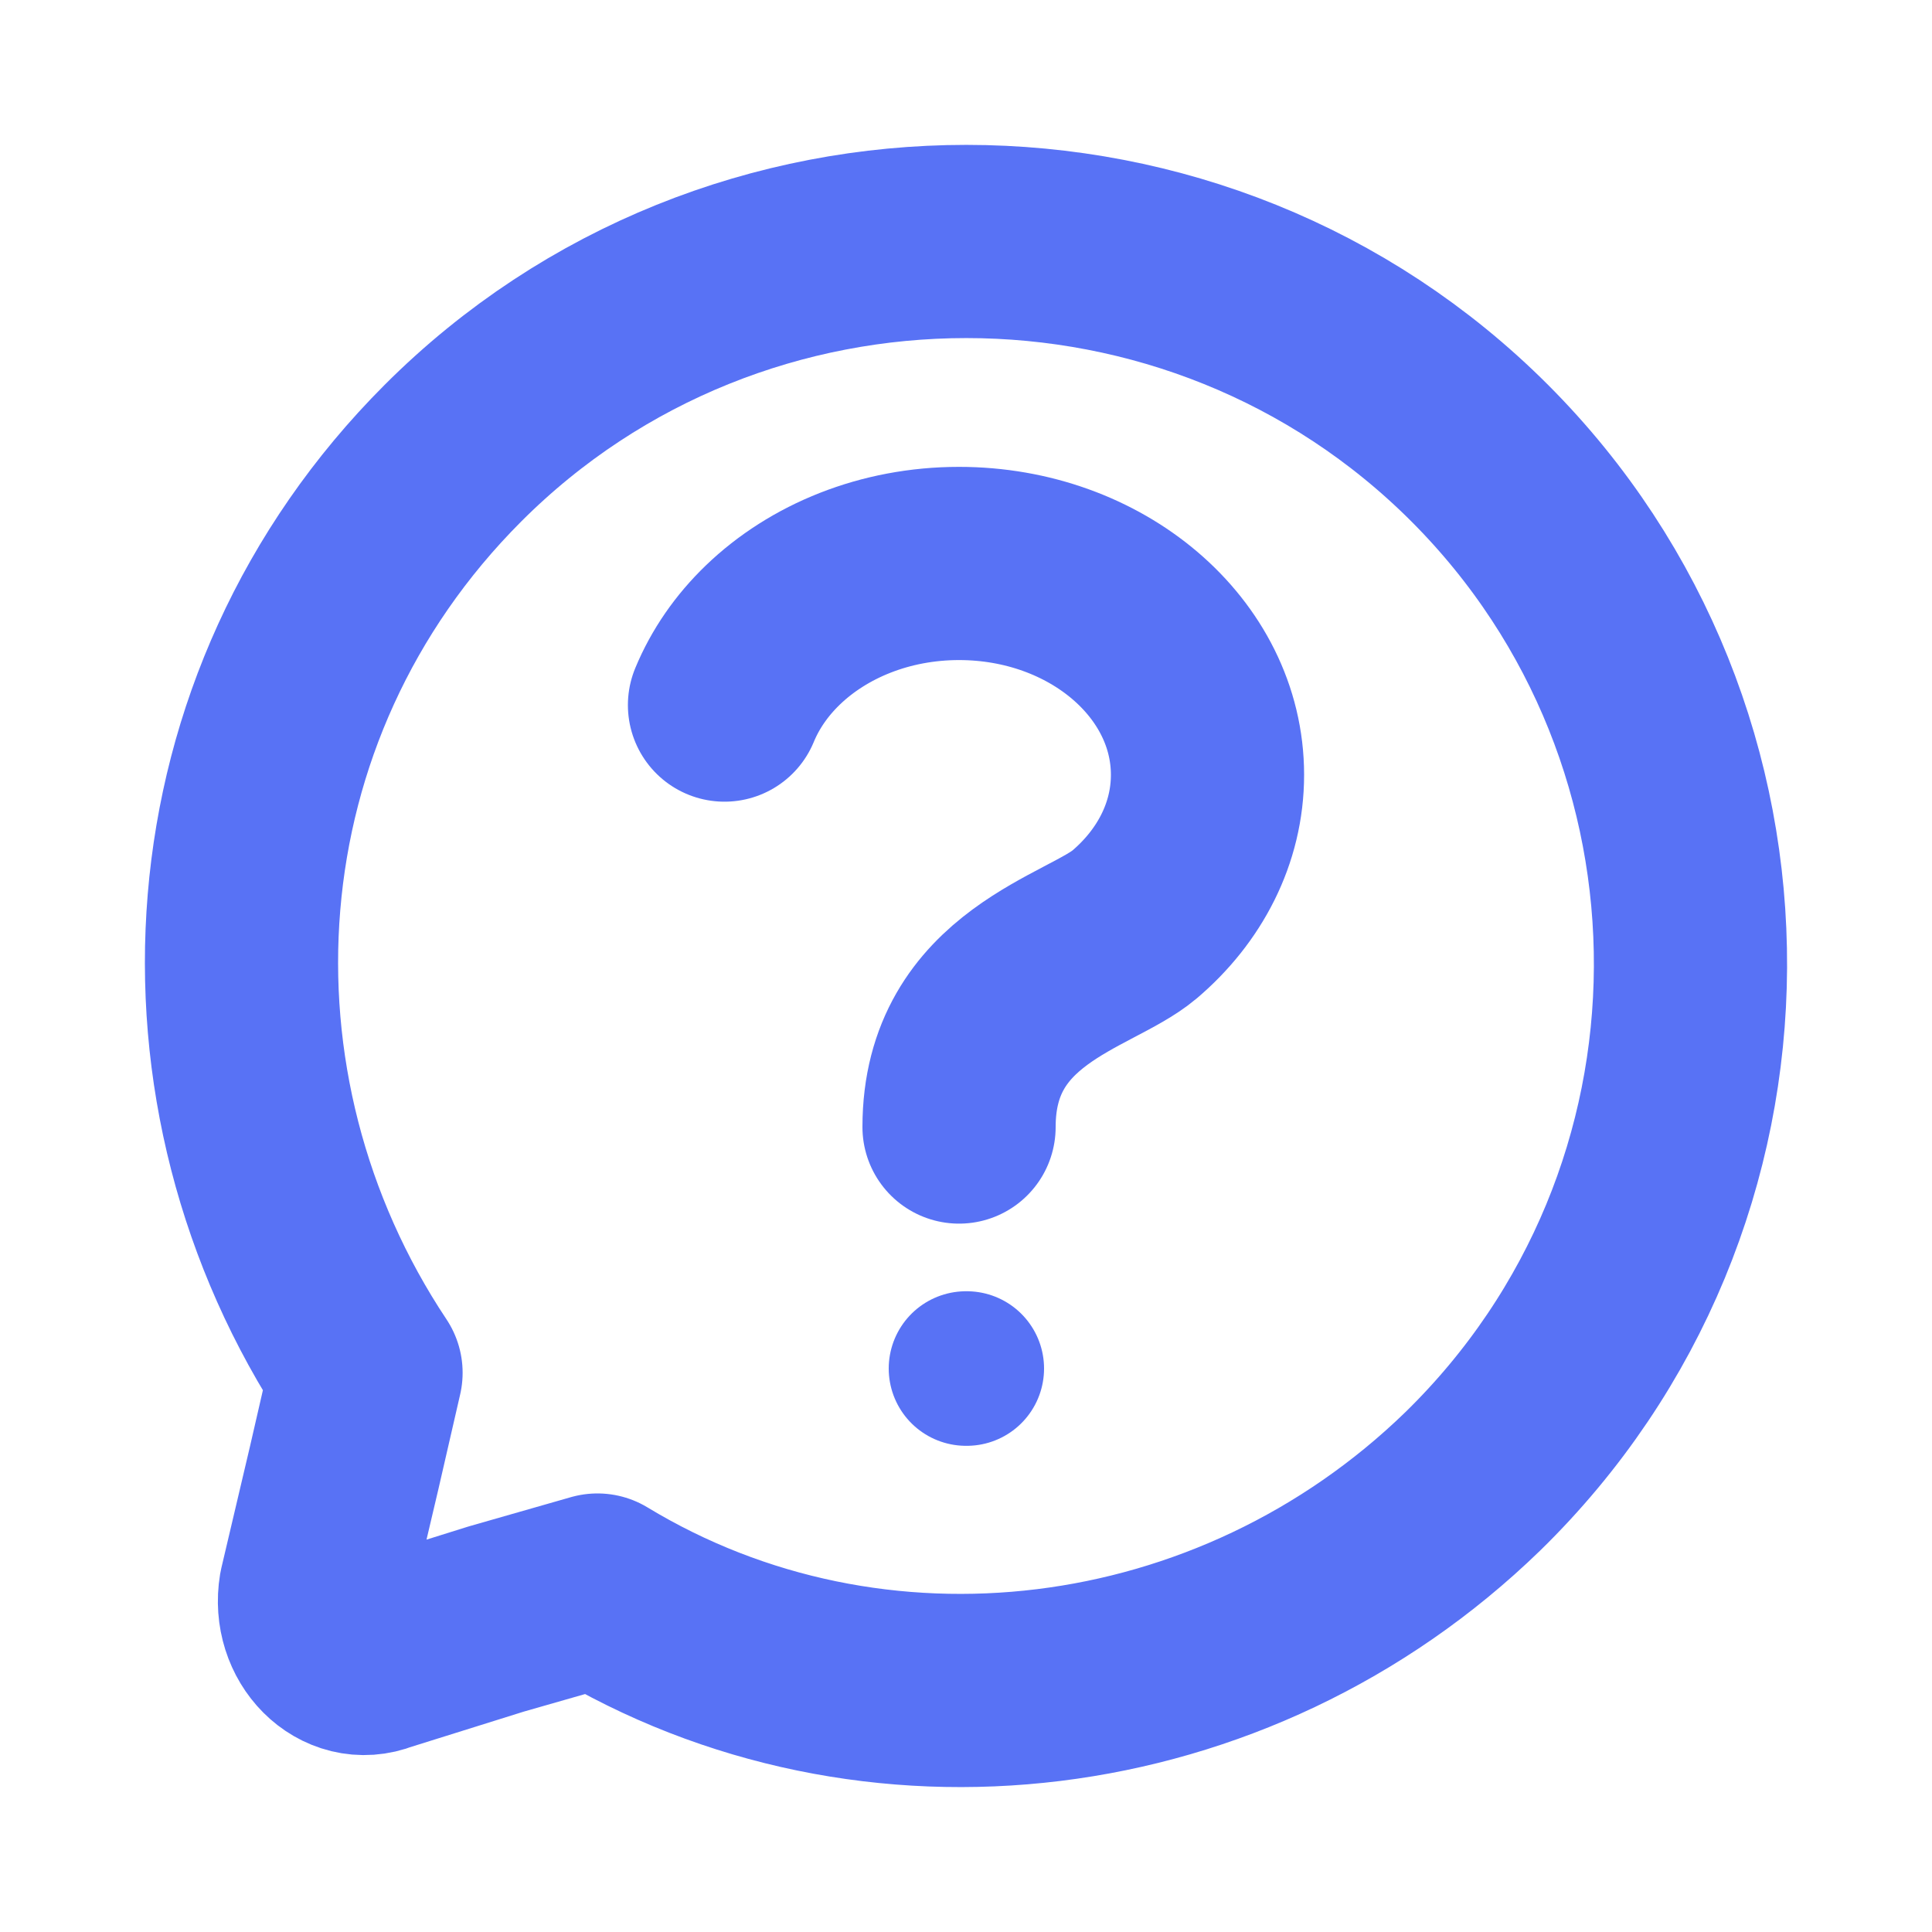
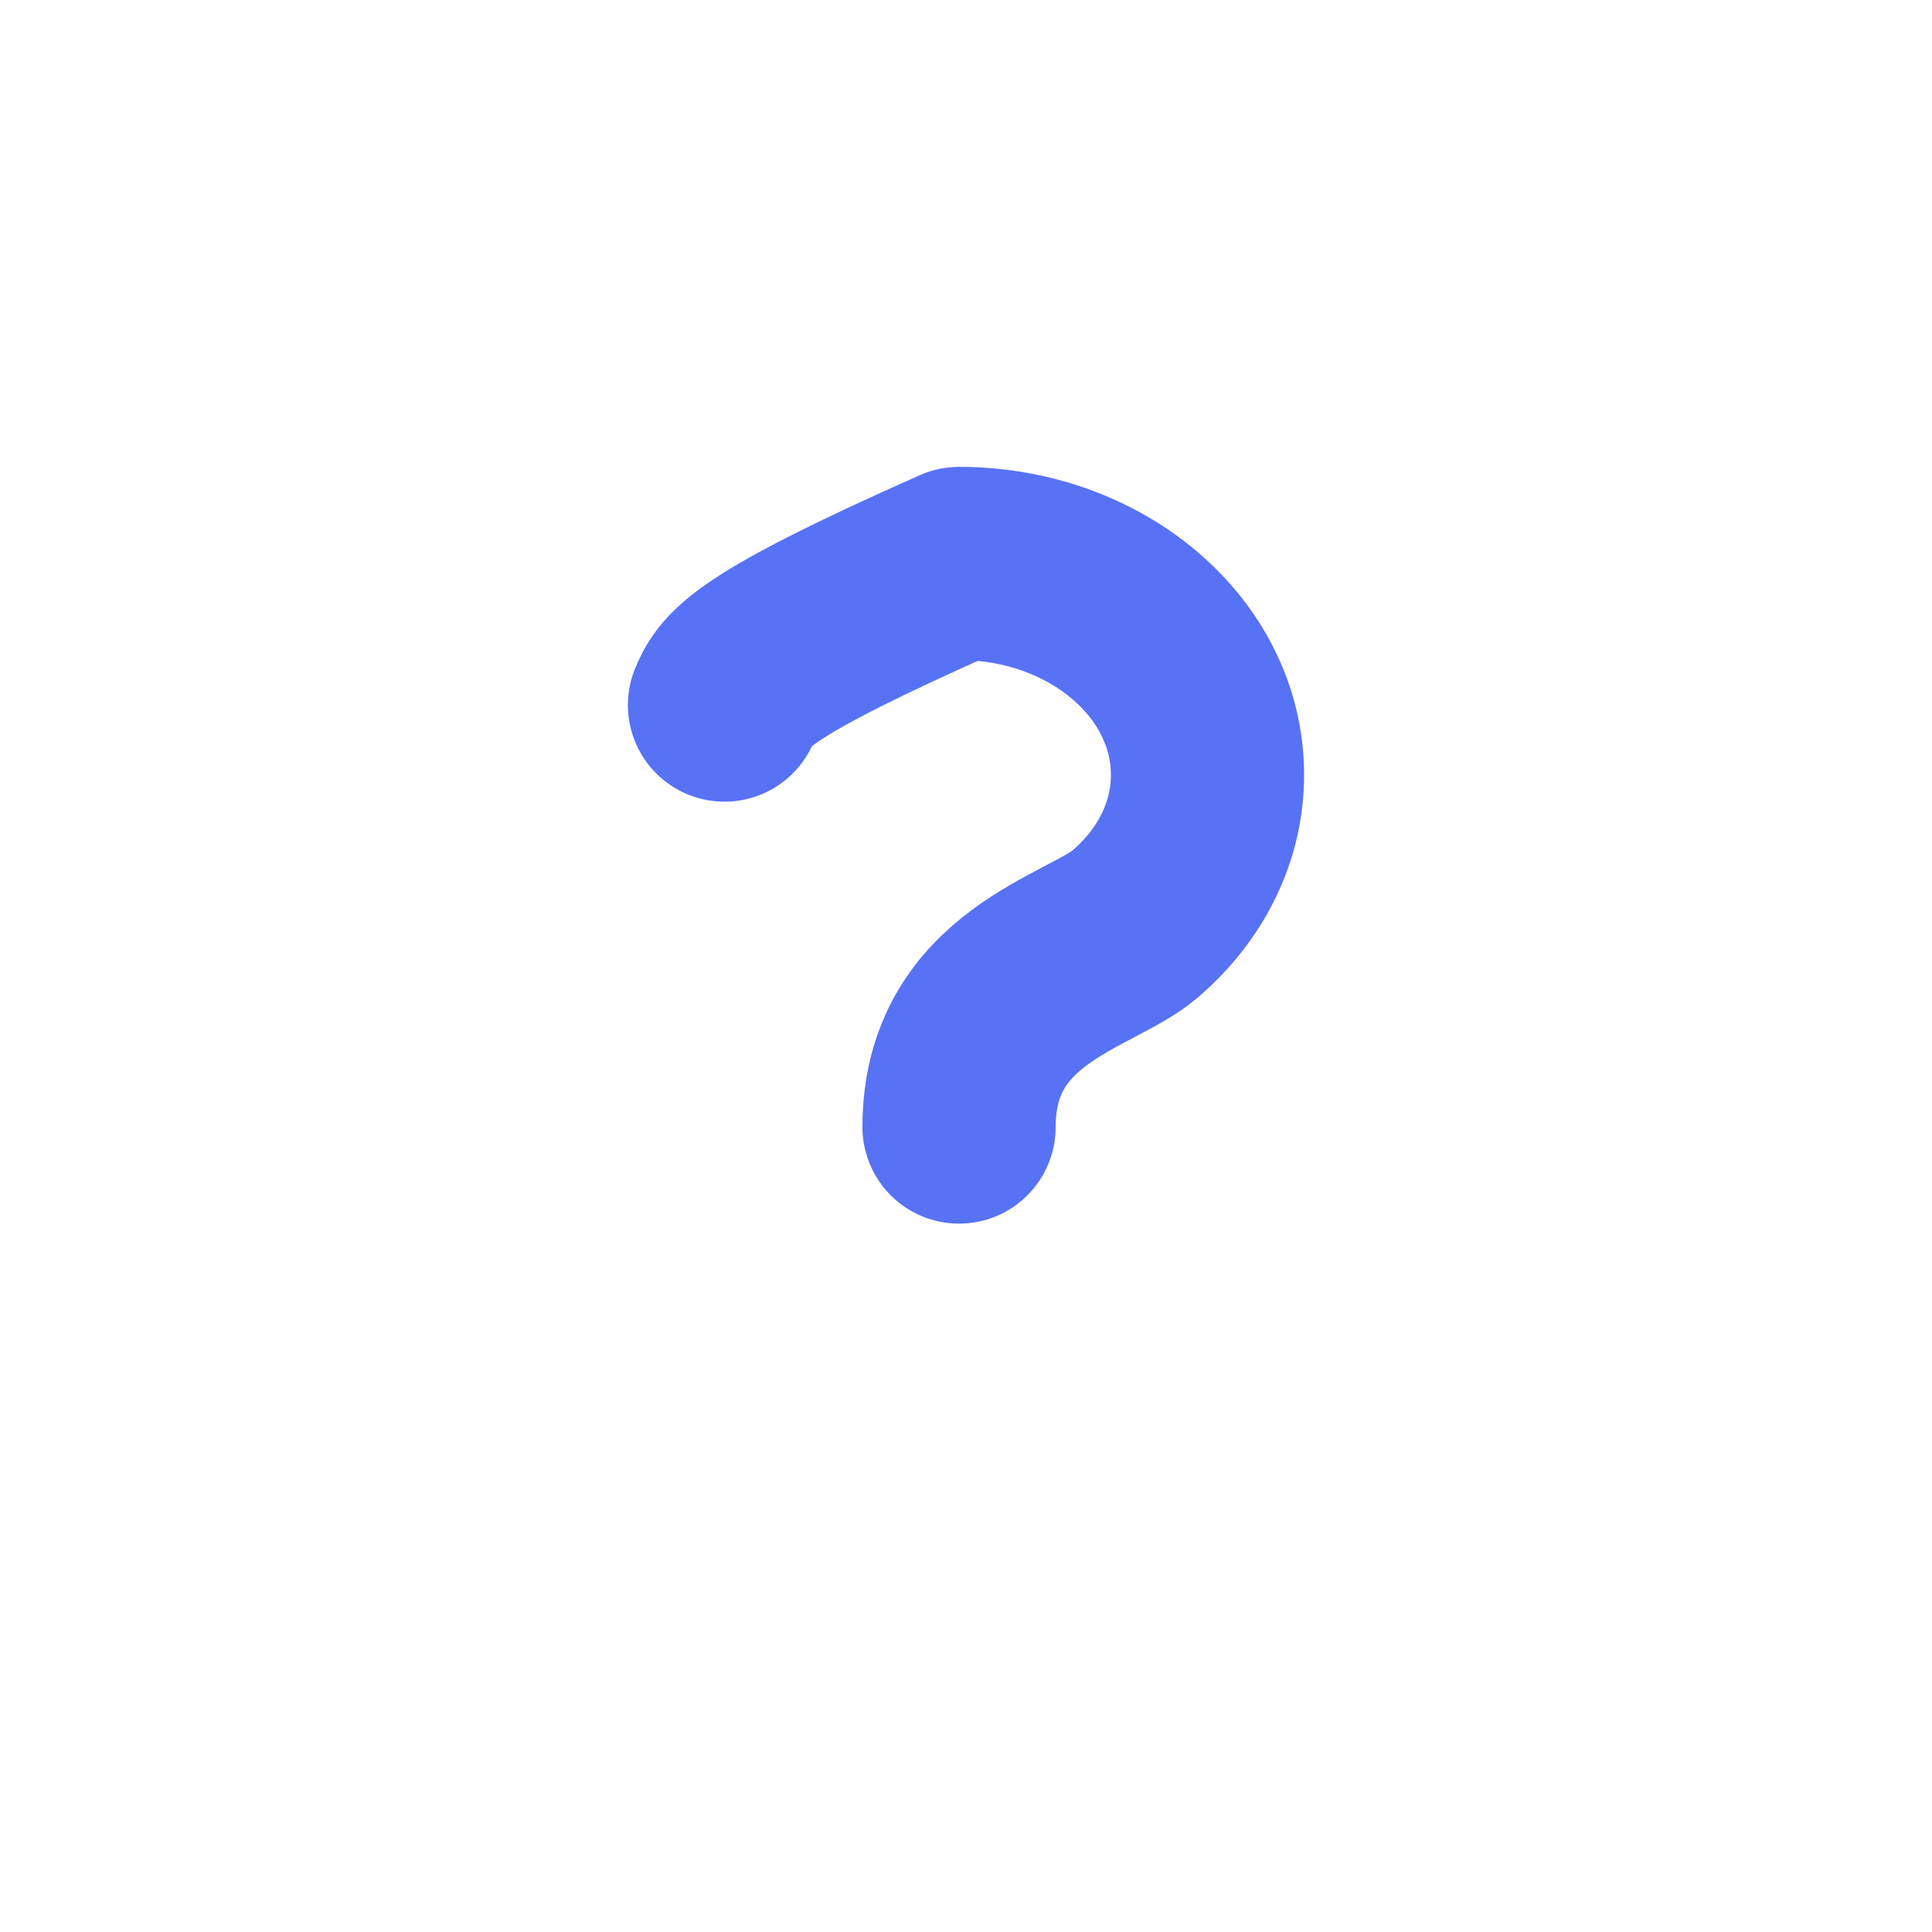
<svg xmlns="http://www.w3.org/2000/svg" width="20" height="20" viewBox="0 0 20 20" fill="none">
-   <path d="M10 14.167H10.008" stroke="#5872F5" stroke-width="1.6" stroke-linecap="round" stroke-linejoin="round" />
-   <path d="M15.319 4.692C12.399 1.769 7.608 1.769 4.688 4.692C2.067 7.316 1.843 11.288 3.789 14.211L3.565 15.186L3.265 16.46C3.19 16.91 3.565 17.285 3.939 17.135L5.137 16.76L6.185 16.46C9.03 18.184 12.774 17.734 15.245 15.336C18.239 12.413 18.239 7.616 15.319 4.692Z" stroke="#5872F5" stroke-width="2" stroke-miterlimit="10" stroke-linecap="round" stroke-linejoin="round" />
-   <path d="M9.928 11.667C9.928 10.208 11.279 9.964 11.745 9.57C12.211 9.174 12.5 8.626 12.5 8.021C12.5 6.813 11.349 5.833 9.928 5.833C9.16 5.833 8.471 6.12 8 6.574C7.782 6.784 7.611 7.03 7.5 7.299" stroke="#5872F5" stroke-width="2" stroke-linecap="round" stroke-linejoin="round" />
+   <path d="M9.928 11.667C9.928 10.208 11.279 9.964 11.745 9.57C12.211 9.174 12.5 8.626 12.5 8.021C12.5 6.813 11.349 5.833 9.928 5.833C7.782 6.784 7.611 7.03 7.5 7.299" stroke="#5872F5" stroke-width="2" stroke-linecap="round" stroke-linejoin="round" />
</svg>